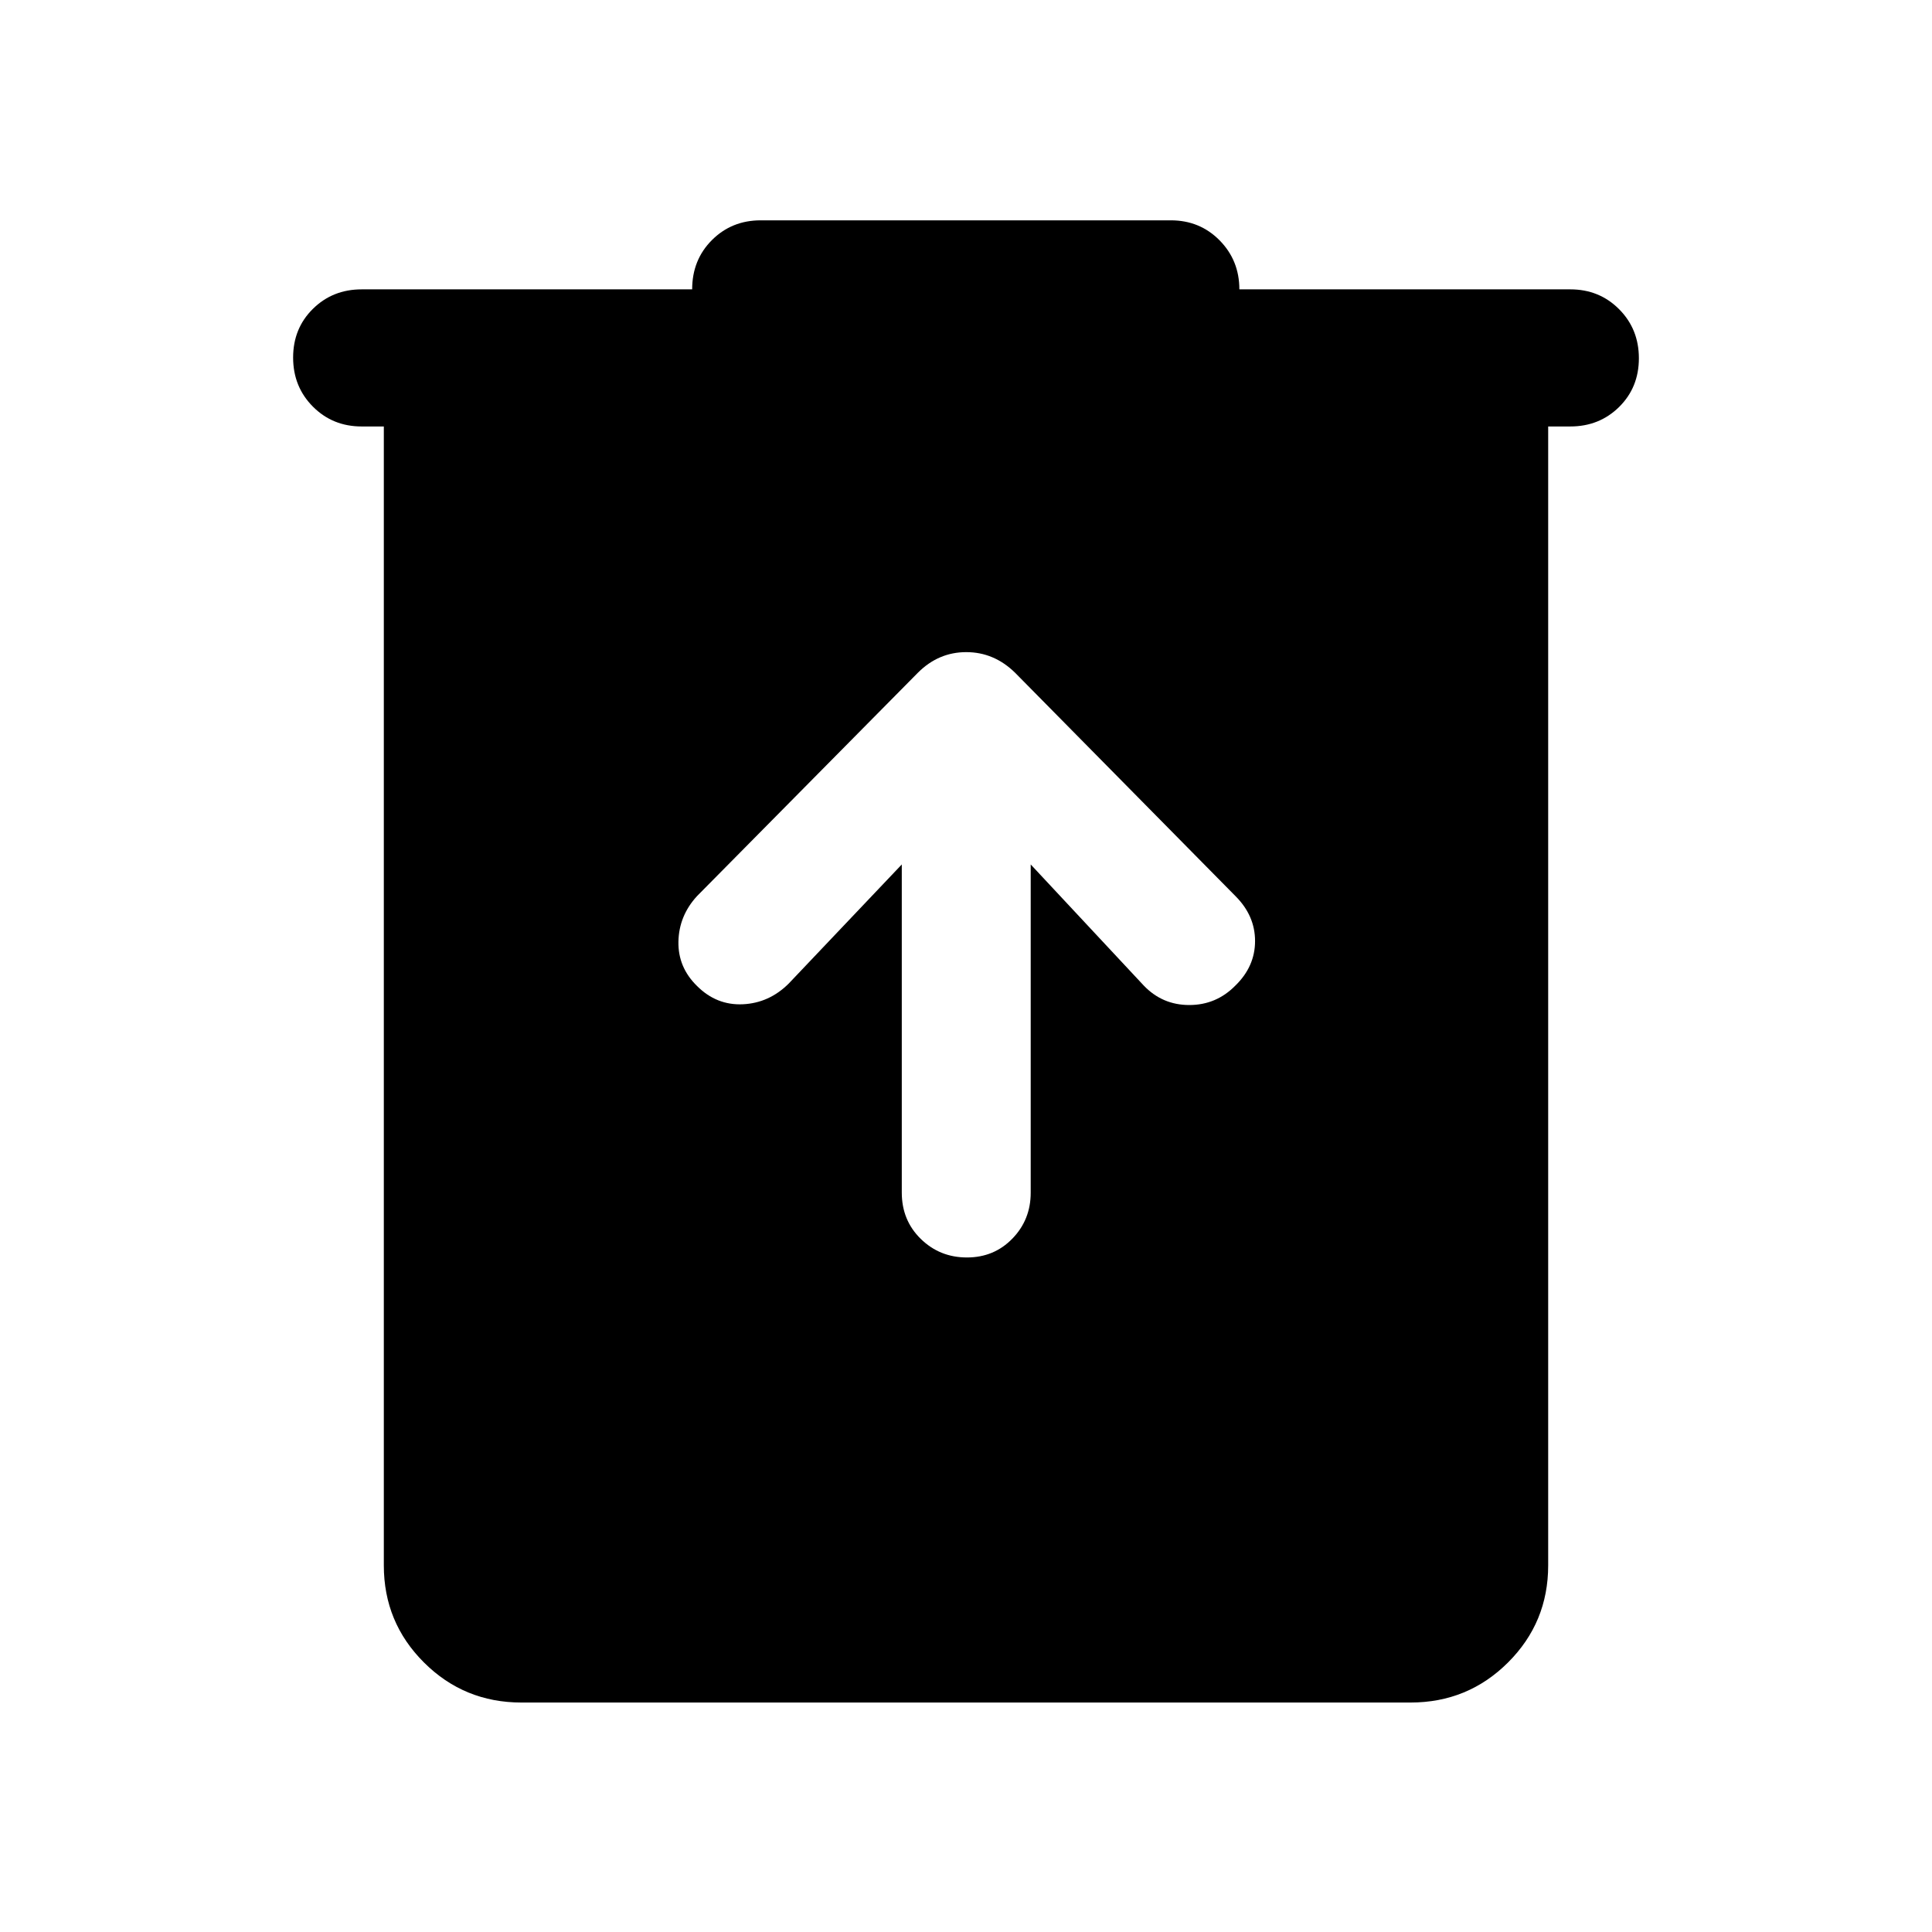
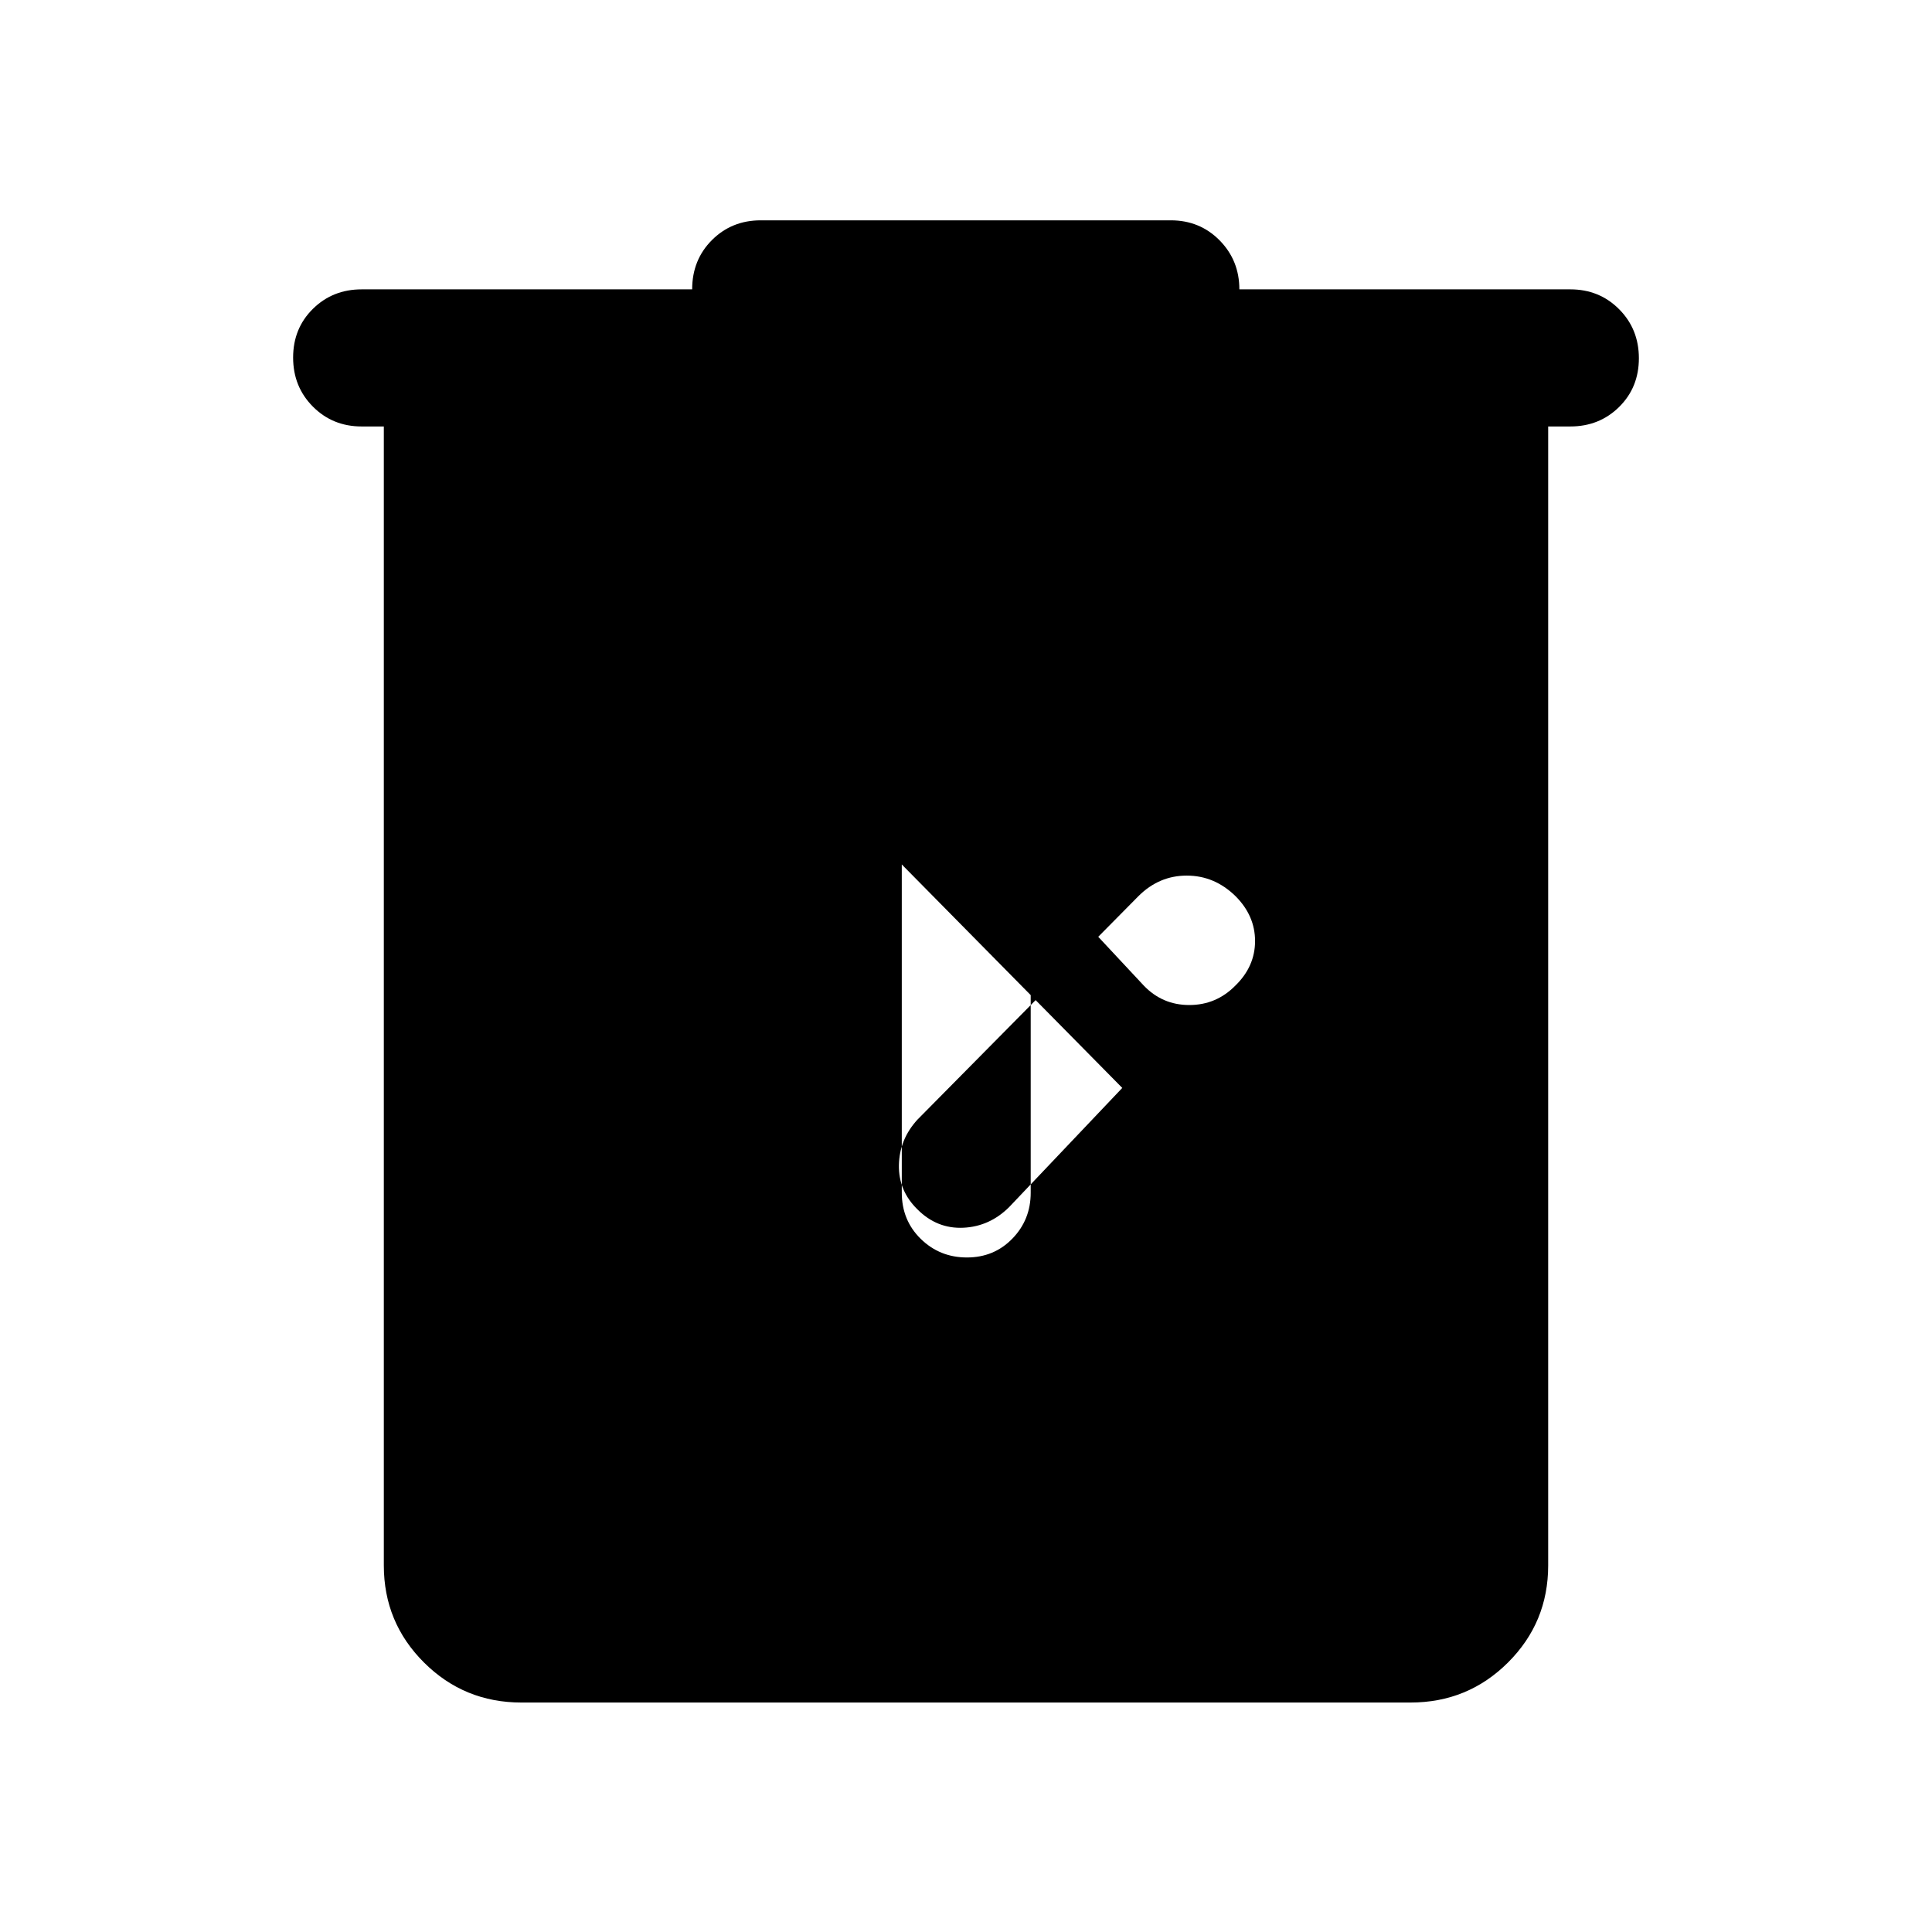
<svg xmlns="http://www.w3.org/2000/svg" width="48" height="48" viewBox="0 -960 960 960">
-   <path d="M259.09-114.02q-28.45 0-48.41-19.89-19.96-19.89-19.96-48.24v-565.94h-11q-14.43 0-24.25-9.87t-9.82-24.37q0-14.5 9.82-24.19 9.82-9.7 24.25-9.7h164.21q0-14.67 9.83-24.49 9.82-9.81 24.24-9.81h203.76q14.42 0 24.25 9.95 9.82 9.96 9.82 24.35h164.45q14.43 0 24.25 9.87t9.82 24.37q0 14.5-9.82 24.2-9.82 9.69-24.25 9.69h-11v565.94q0 28.35-19.96 48.24t-48.41 19.89H259.09Zm189-416.44v163.02q0 13.82 9.44 23.04 9.43 9.23 22.93 9.23t22.59-9.38q9.1-9.37 9.1-22.78v-163.13l56.13 60.13q9.26 9.72 22.67 9.72 13.42 0 22.92-9.68 9.76-9.51 9.76-22.11t-9.72-22.32L504.35-625.76q-10.44-10.2-24.22-10.2t-24 10.2l-109.8 111.04q-8.96 9.78-9.22 22.57-.26 12.78 9.22 22.06 9.71 9.72 22.81 9.1 13.1-.62 22.82-10.34l56.13-59.13Z" />
+   <path d="M259.09-114.02q-28.45 0-48.41-19.89-19.96-19.89-19.96-48.24v-565.94h-11q-14.43 0-24.25-9.87t-9.82-24.37q0-14.5 9.82-24.19 9.82-9.7 24.25-9.7h164.21q0-14.67 9.83-24.49 9.82-9.81 24.24-9.81h203.76q14.42 0 24.25 9.95 9.82 9.96 9.82 24.35h164.45q14.43 0 24.25 9.87t9.82 24.37q0 14.5-9.82 24.2-9.82 9.69-24.25 9.69h-11v565.94q0 28.35-19.96 48.24t-48.41 19.89H259.09Zm189-416.44v163.02q0 13.82 9.44 23.04 9.43 9.23 22.93 9.23t22.59-9.38q9.1-9.37 9.1-22.78v-163.13l56.13 60.13q9.26 9.72 22.67 9.72 13.42 0 22.92-9.68 9.76-9.51 9.76-22.11t-9.72-22.32q-10.44-10.2-24.22-10.2t-24 10.2l-109.8 111.04q-8.96 9.78-9.22 22.57-.26 12.78 9.22 22.06 9.71 9.72 22.81 9.1 13.1-.62 22.82-10.34l56.13-59.13Z" />
</svg>